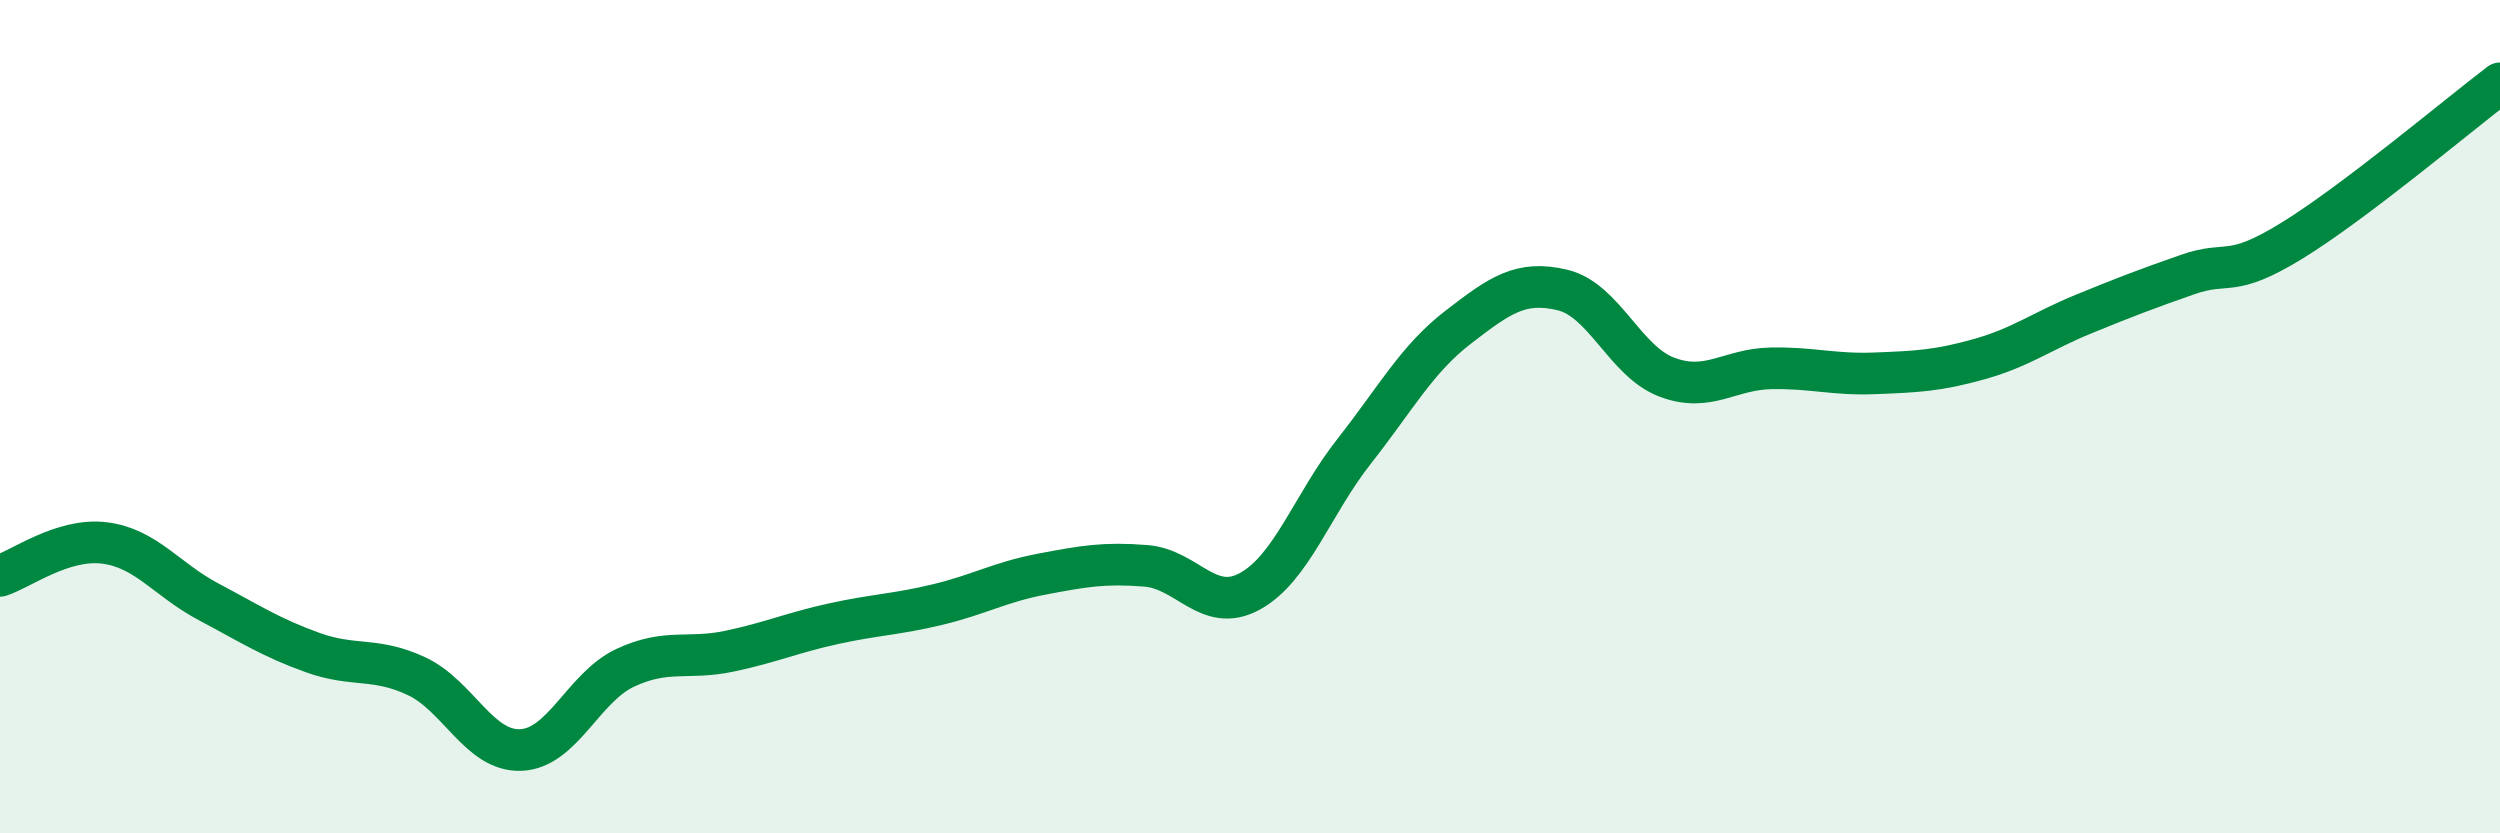
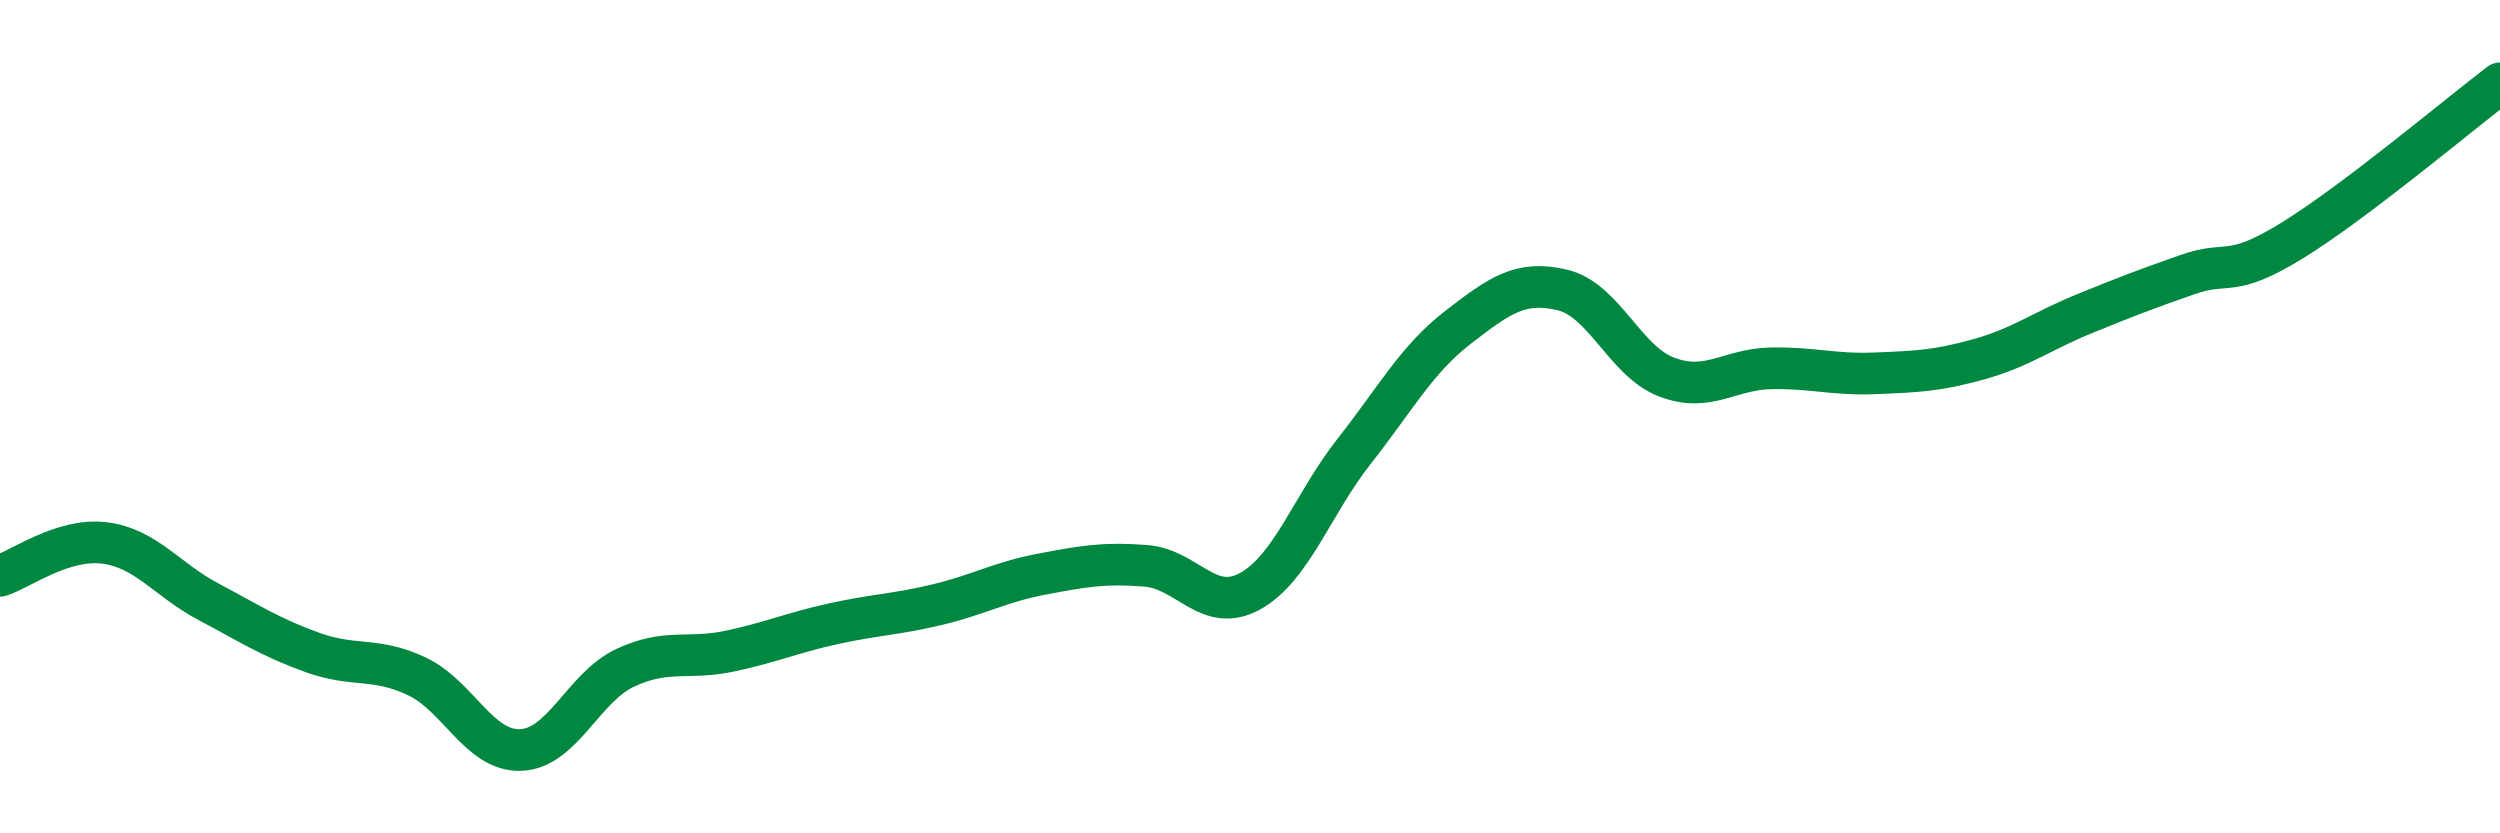
<svg xmlns="http://www.w3.org/2000/svg" width="60" height="20" viewBox="0 0 60 20">
-   <path d="M 0,13.82 C 0.5,13.66 1.5,12.91 2.5,13.03 C 3.5,13.15 4,13.91 5,14.44 C 6,14.97 6.5,15.3 7.5,15.66 C 8.5,16.02 9,15.76 10,16.23 C 11,16.7 11.5,18.04 12.5,18 C 13.5,17.96 14,16.5 15,16.03 C 16,15.56 16.5,15.84 17.5,15.63 C 18.5,15.42 19,15.19 20,14.97 C 21,14.75 21.5,14.75 22.5,14.51 C 23.5,14.27 24,13.97 25,13.78 C 26,13.59 26.5,13.5 27.5,13.58 C 28.5,13.66 29,14.74 30,14.19 C 31,13.64 31.5,12.1 32.5,10.83 C 33.5,9.56 34,8.62 35,7.85 C 36,7.08 36.5,6.72 37.5,6.96 C 38.5,7.2 39,8.67 40,9.05 C 41,9.43 41.5,8.86 42.5,8.84 C 43.5,8.82 44,9 45,8.96 C 46,8.92 46.5,8.9 47.5,8.62 C 48.5,8.34 49,7.95 50,7.54 C 51,7.13 51.5,6.94 52.5,6.59 C 53.5,6.24 53.5,6.7 55,5.78 C 56.5,4.86 59,2.76 60,2L60 20L0 20Z" fill="#008740" opacity="0.1" stroke-linecap="round" stroke-linejoin="round" />
  <path d="M 0,13.82 C 0.5,13.66 1.5,12.91 2.5,13.03 C 3.5,13.15 4,13.91 5,14.44 C 6,14.97 6.5,15.3 7.5,15.66 C 8.5,16.02 9,15.76 10,16.23 C 11,16.7 11.5,18.04 12.5,18 C 13.5,17.96 14,16.5 15,16.03 C 16,15.56 16.5,15.84 17.5,15.63 C 18.5,15.42 19,15.19 20,14.97 C 21,14.75 21.5,14.75 22.5,14.51 C 23.5,14.27 24,13.97 25,13.78 C 26,13.59 26.5,13.5 27.5,13.58 C 28.5,13.66 29,14.74 30,14.19 C 31,13.64 31.5,12.1 32.5,10.83 C 33.5,9.56 34,8.62 35,7.85 C 36,7.08 36.5,6.72 37.5,6.96 C 38.5,7.2 39,8.67 40,9.05 C 41,9.43 41.5,8.86 42.5,8.84 C 43.5,8.82 44,9 45,8.96 C 46,8.92 46.5,8.9 47.5,8.62 C 48.5,8.34 49,7.95 50,7.54 C 51,7.13 51.5,6.94 52.5,6.59 C 53.5,6.24 53.5,6.7 55,5.78 C 56.5,4.86 59,2.76 60,2" stroke="#008740" stroke-width="1" fill="none" stroke-linecap="round" stroke-linejoin="round" />
</svg>